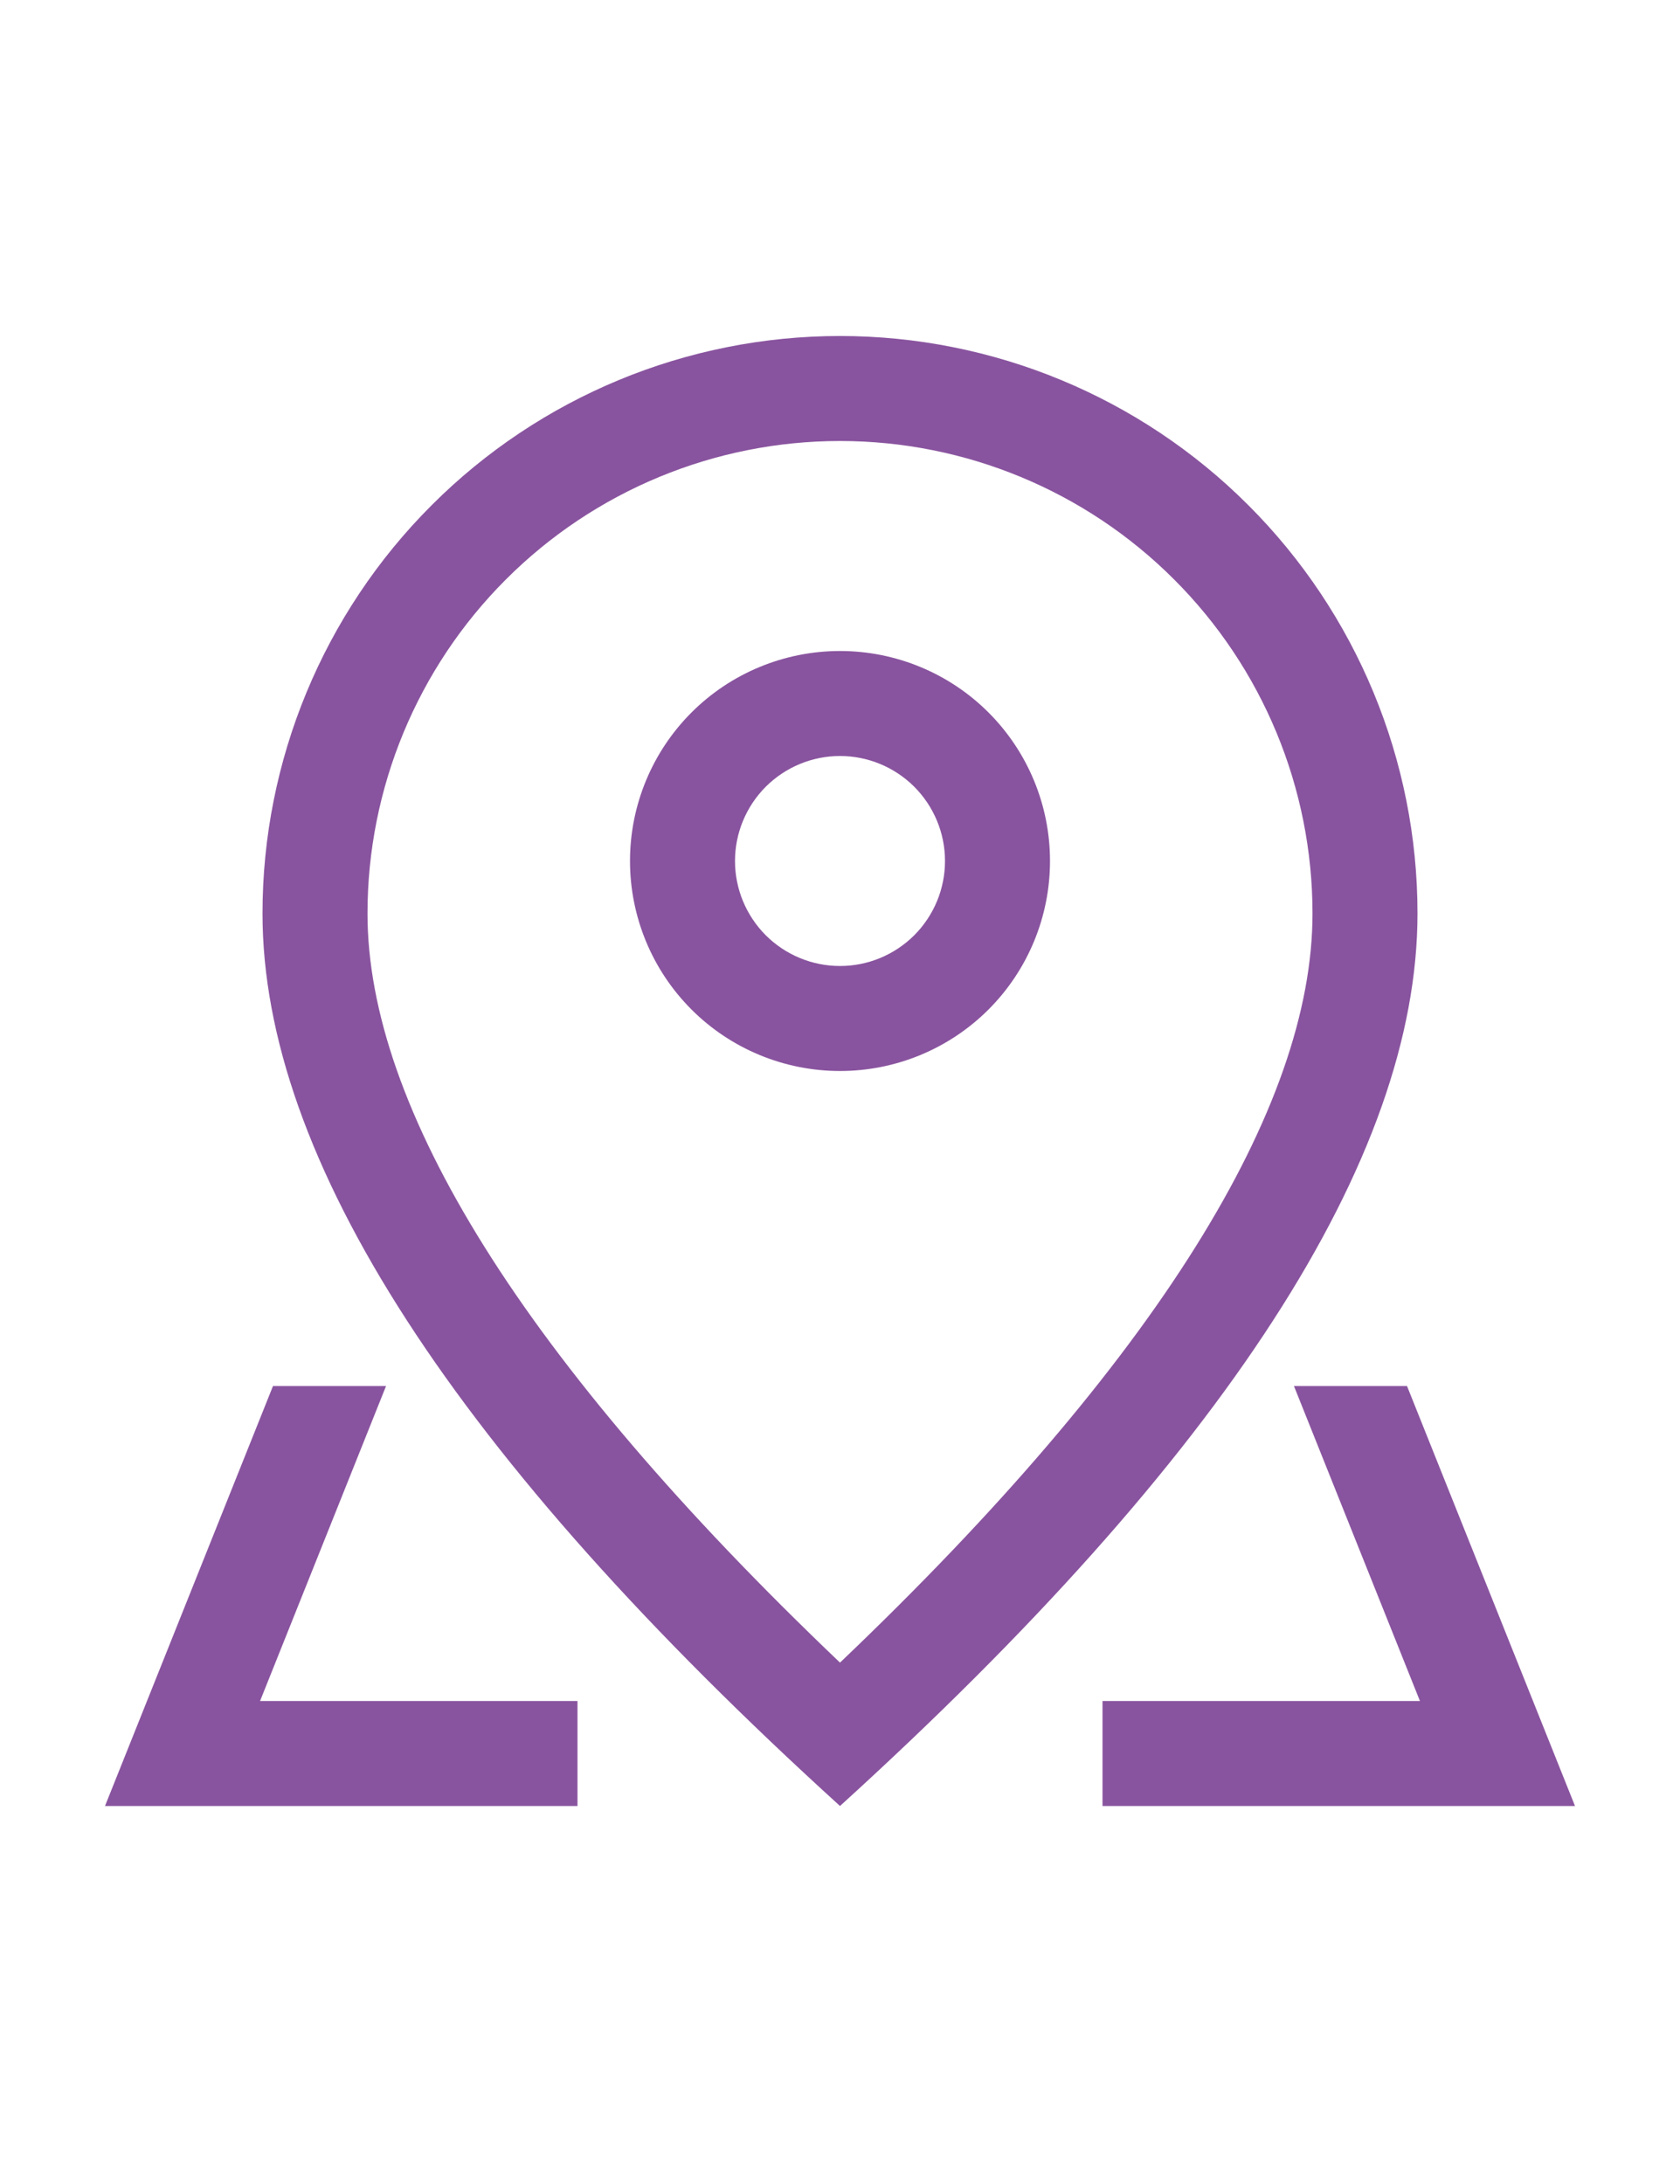
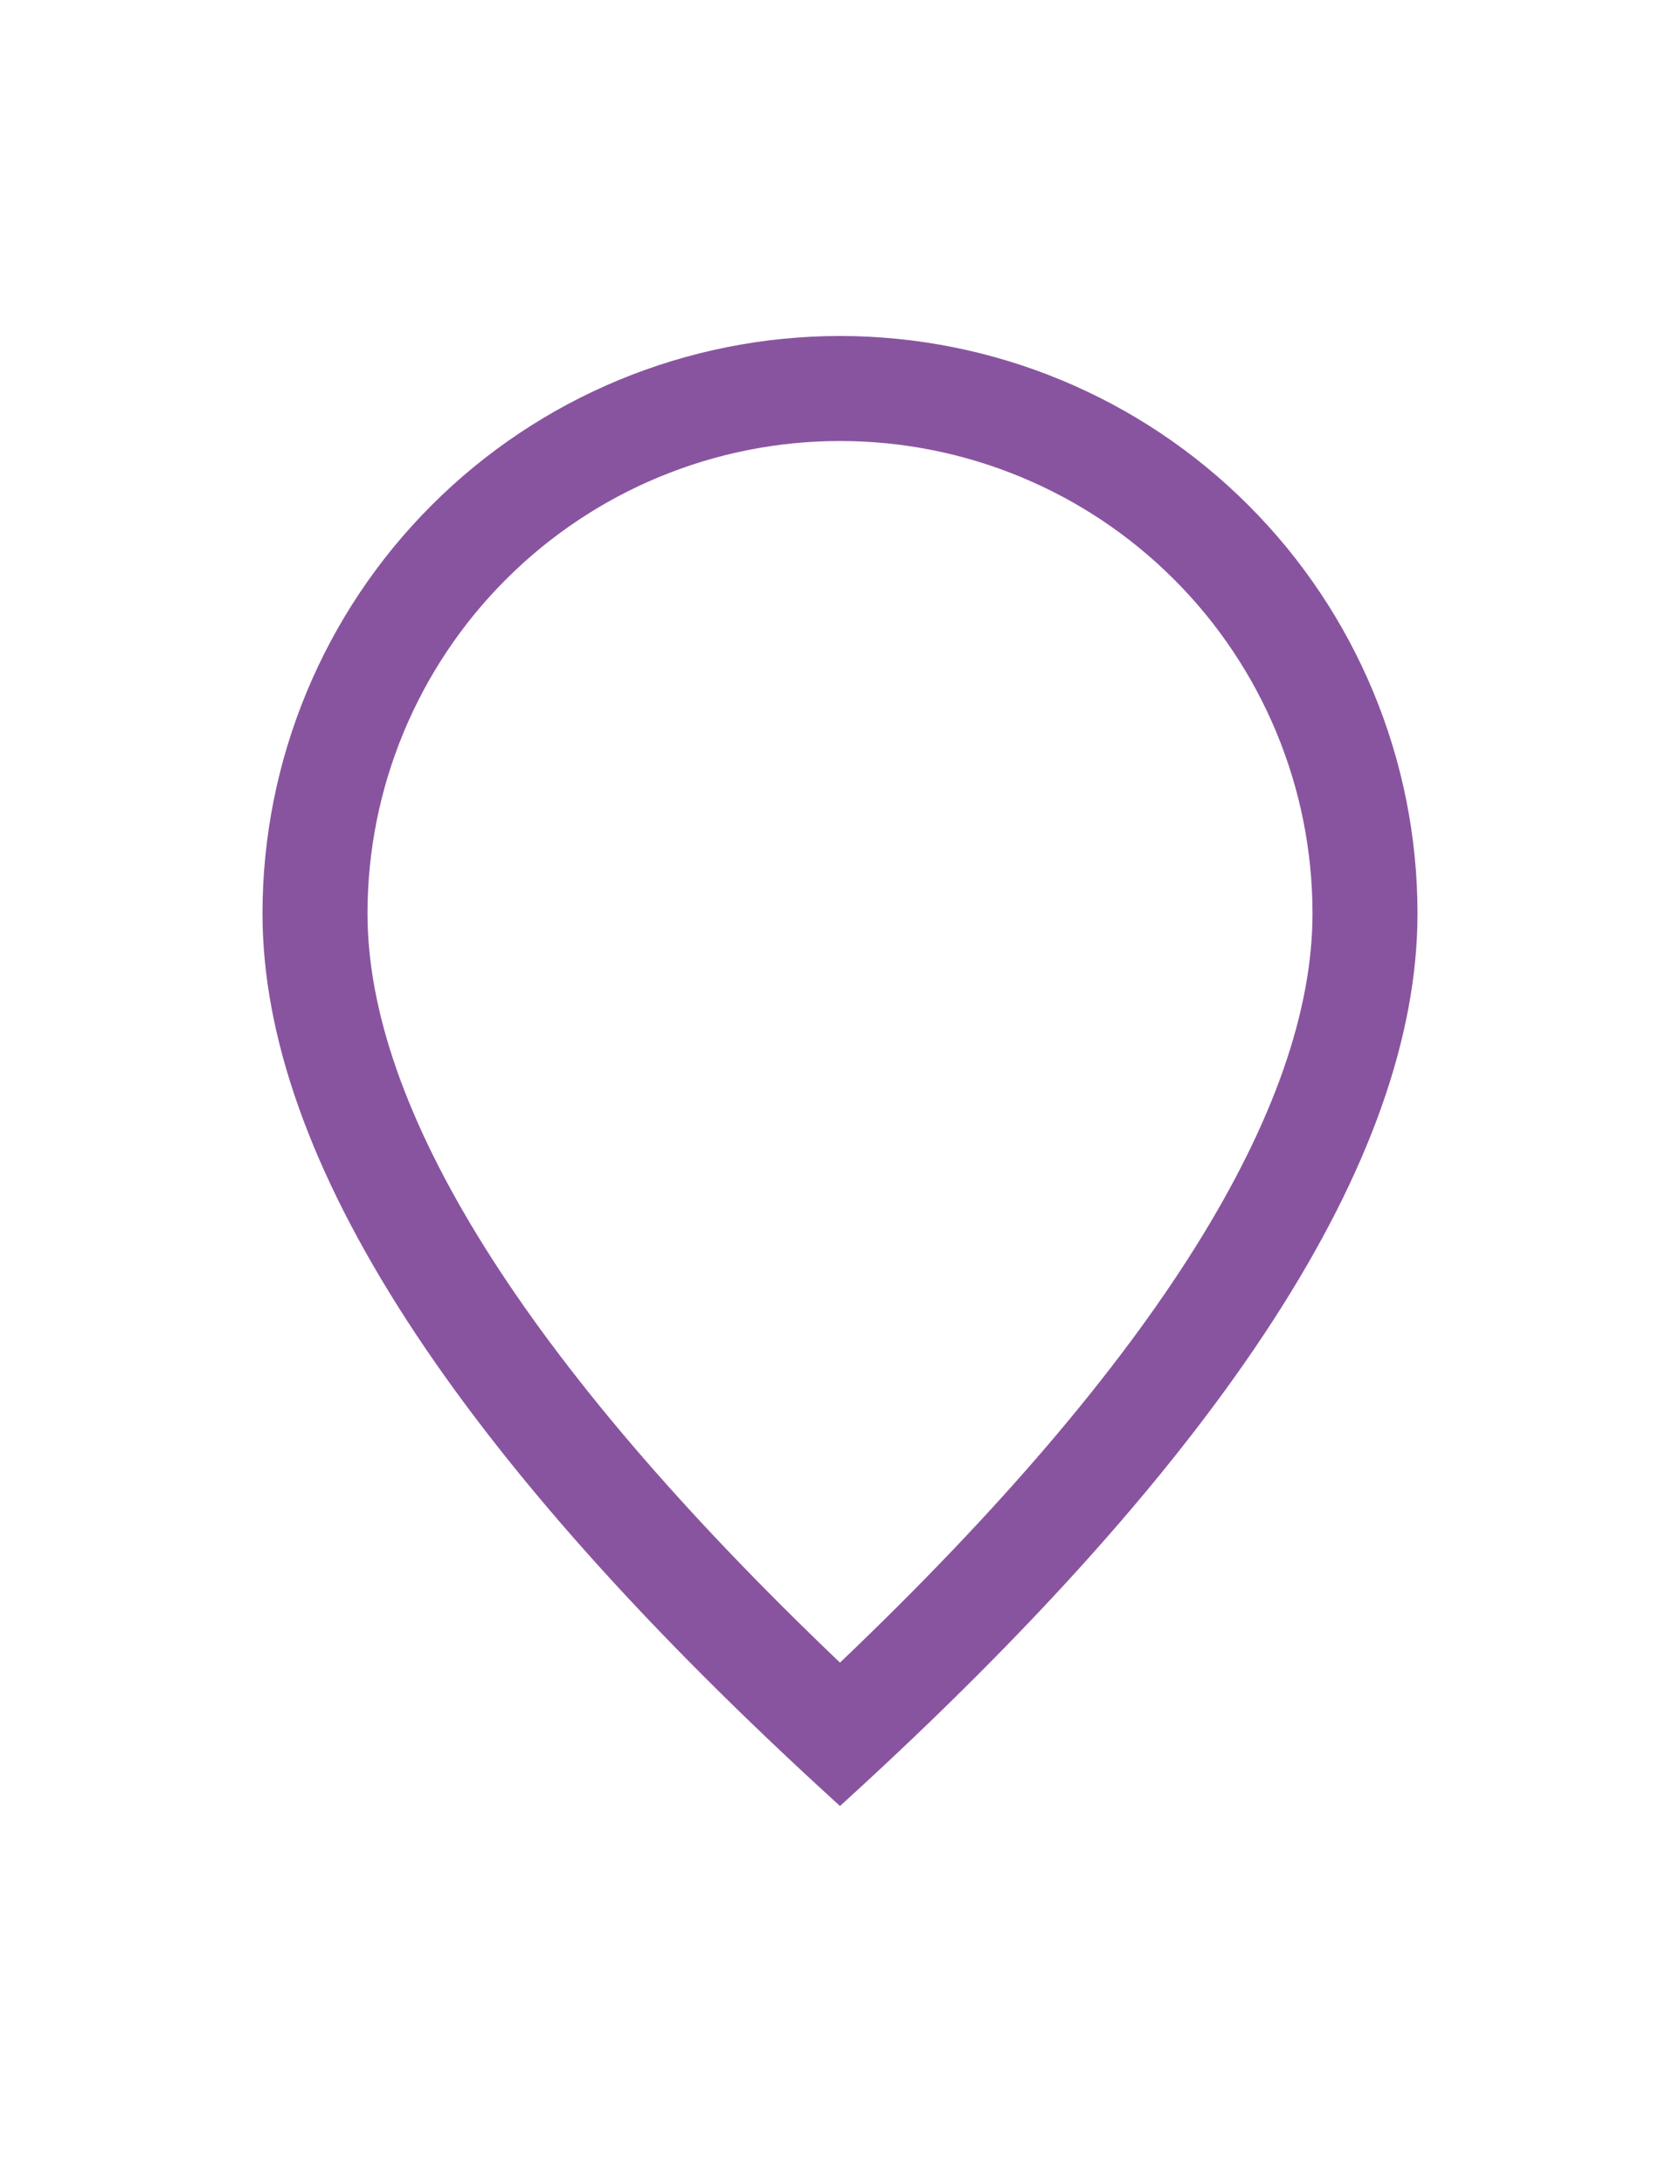
<svg xmlns="http://www.w3.org/2000/svg" width="20" height="26" viewBox="0 0 20 26" fill="none">
  <path d="M15.625 10.875C15.625 9.383 15.032 7.952 13.977 6.898C12.923 5.843 11.492 5.25 10 5.25C8.508 5.25 7.077 5.843 6.023 6.898C4.968 7.952 4.375 9.383 4.375 10.875C4.375 13.182 6.221 16.19 10 19.793C13.779 16.19 15.625 13.182 15.625 10.875ZM10 21.5C5.416 17.334 3.125 13.791 3.125 10.875C3.125 9.052 3.849 7.303 5.139 6.014C6.428 4.724 8.177 4 10 4C11.823 4 13.572 4.724 14.861 6.014C16.151 7.303 16.875 9.052 16.875 10.875C16.875 13.791 14.584 17.334 10 21.5Z" fill="#89549F" />
-   <path d="M10 11.5C10.332 11.5 10.649 11.368 10.884 11.134C11.118 10.899 11.25 10.582 11.25 10.25C11.25 9.918 11.118 9.601 10.884 9.366C10.649 9.132 10.332 9 10 9C9.668 9 9.351 9.132 9.116 9.366C8.882 9.601 8.75 9.918 8.75 10.25C8.75 10.582 8.882 10.899 9.116 11.134C9.351 11.368 9.668 11.5 10 11.5ZM10 12.75C9.337 12.75 8.701 12.487 8.232 12.018C7.763 11.549 7.5 10.913 7.5 10.25C7.5 9.587 7.763 8.951 8.232 8.482C8.701 8.013 9.337 7.75 10 7.75C10.663 7.75 11.299 8.013 11.768 8.482C12.237 8.951 12.5 9.587 12.5 10.25C12.5 10.913 12.237 11.549 11.768 12.018C11.299 12.487 10.663 12.75 10 12.75ZM16.75 16.5L18.75 21.5H13.125V20.25H6.875V21.5H1.25L3.25 16.5H16.75ZM15.404 16.5H4.596L3.096 20.25H16.904L15.404 16.5Z" fill="#89549F" />
</svg>